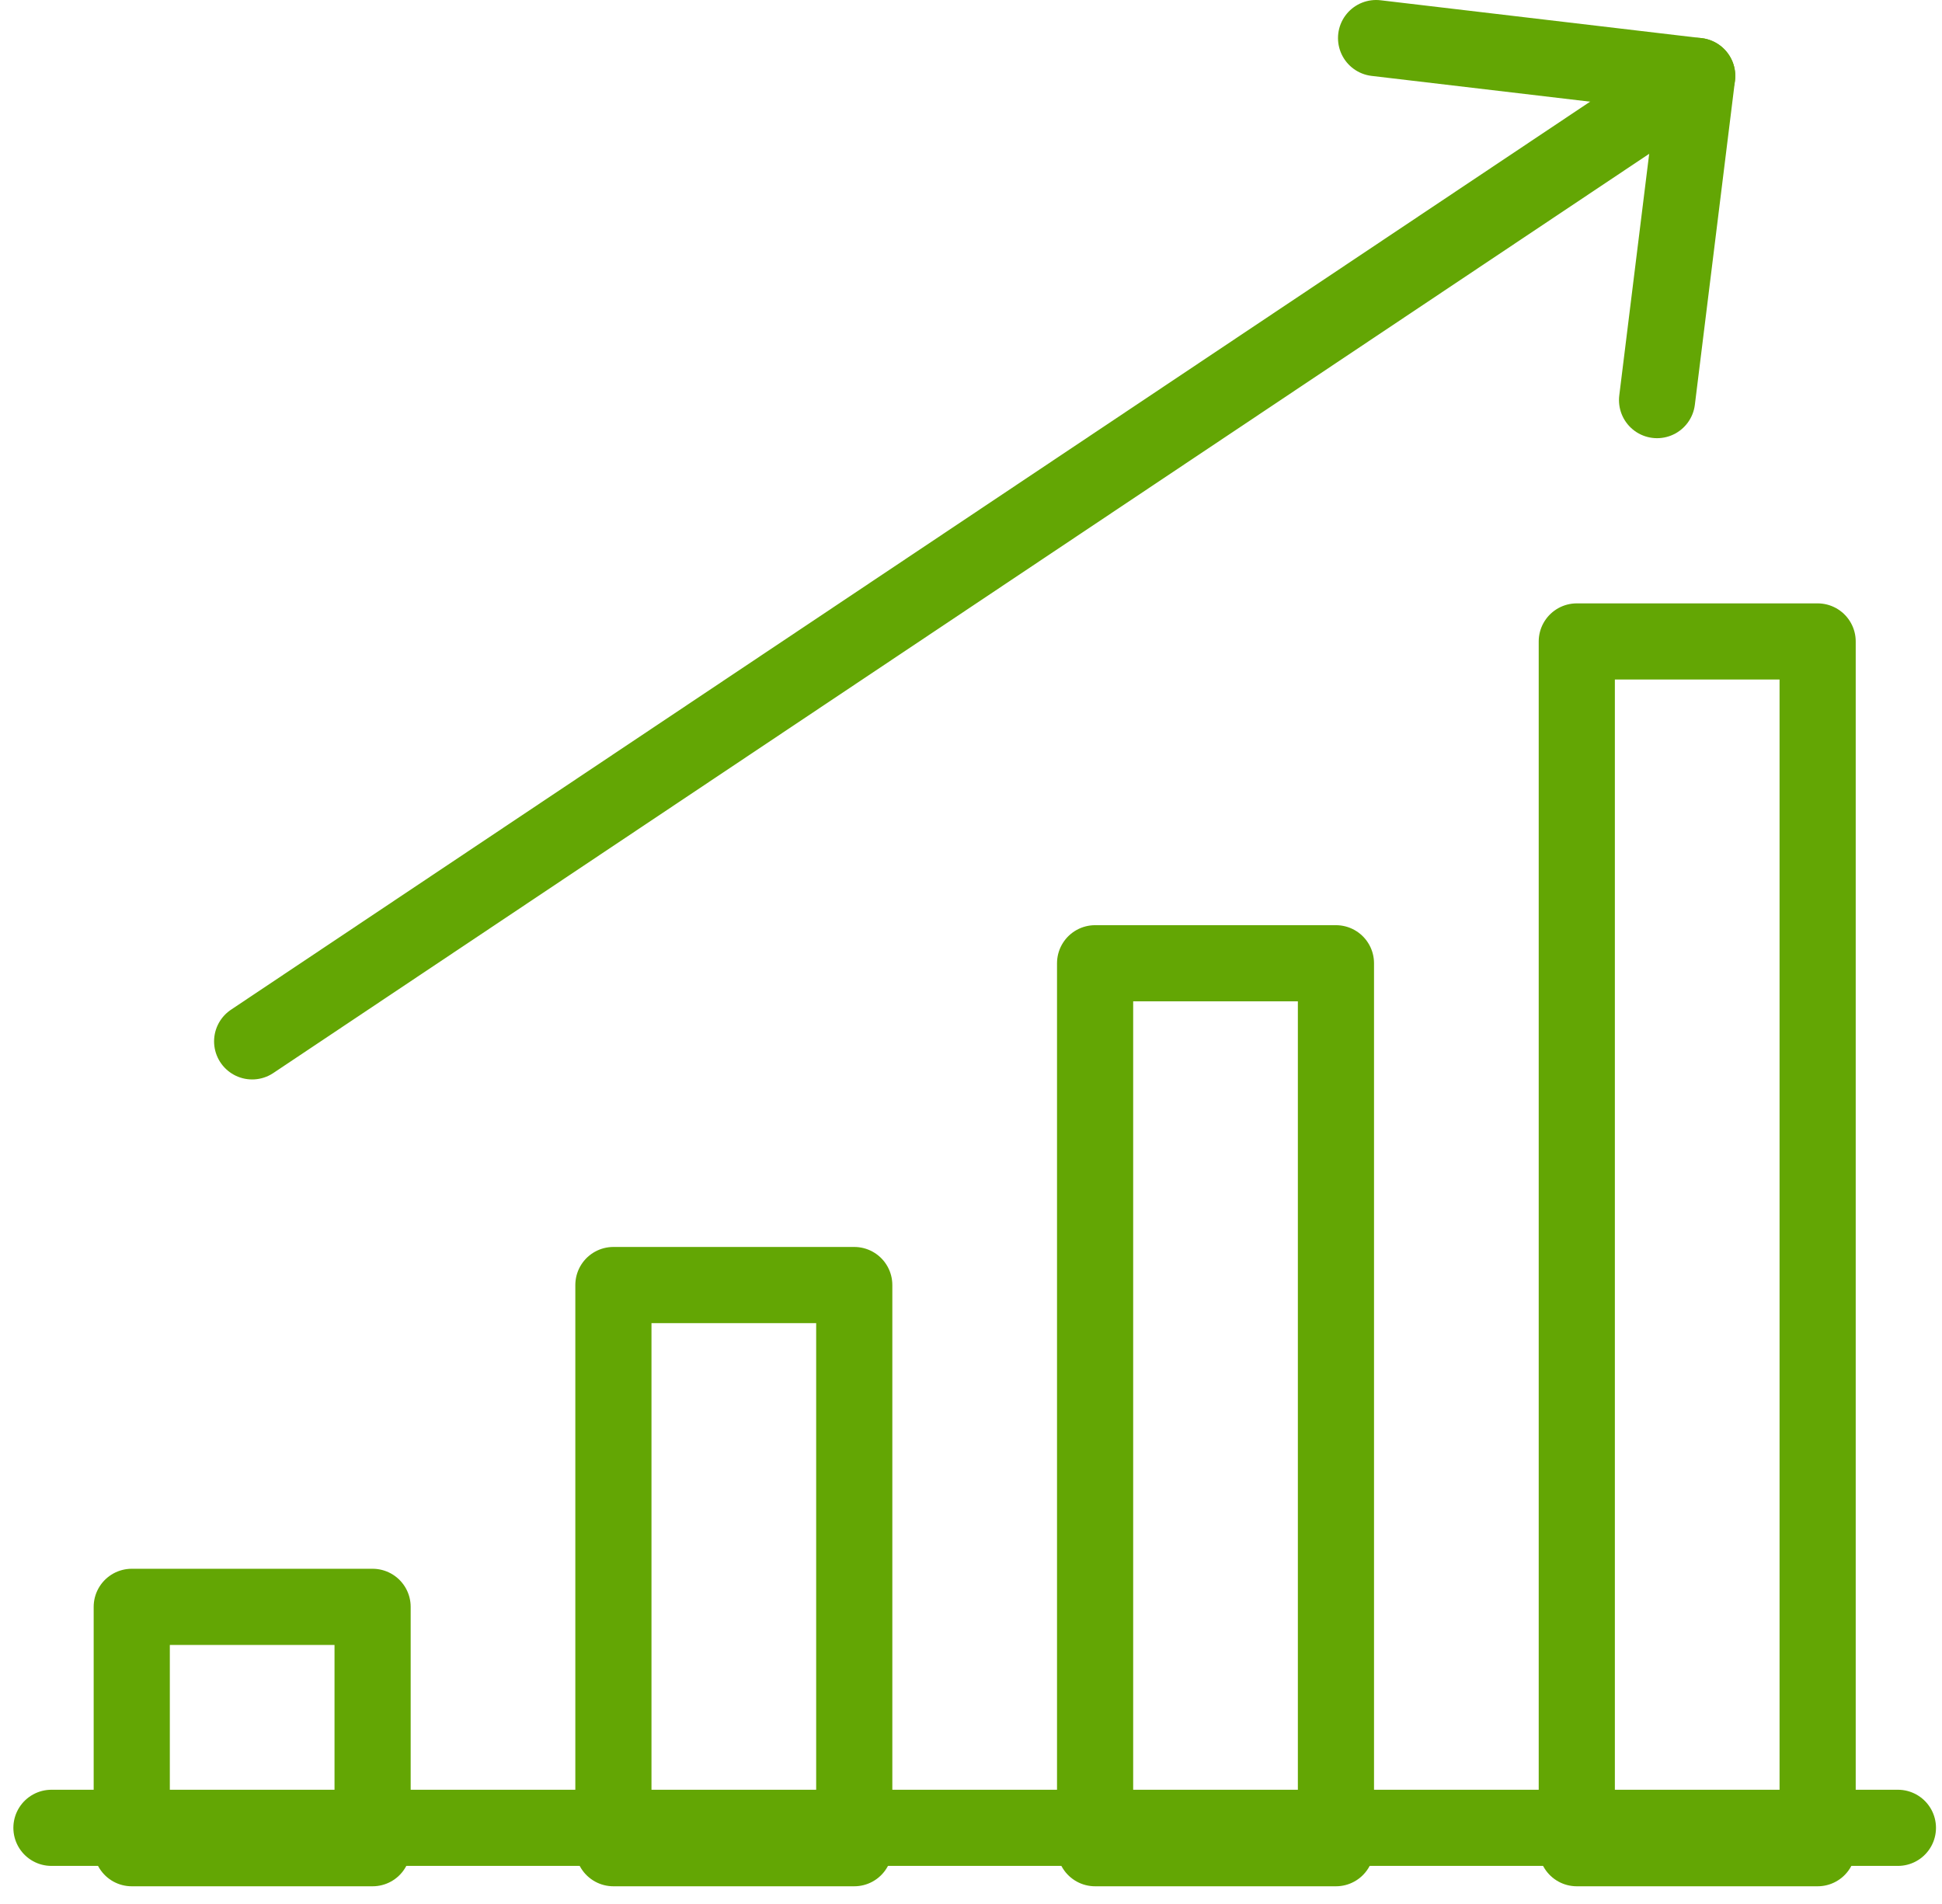
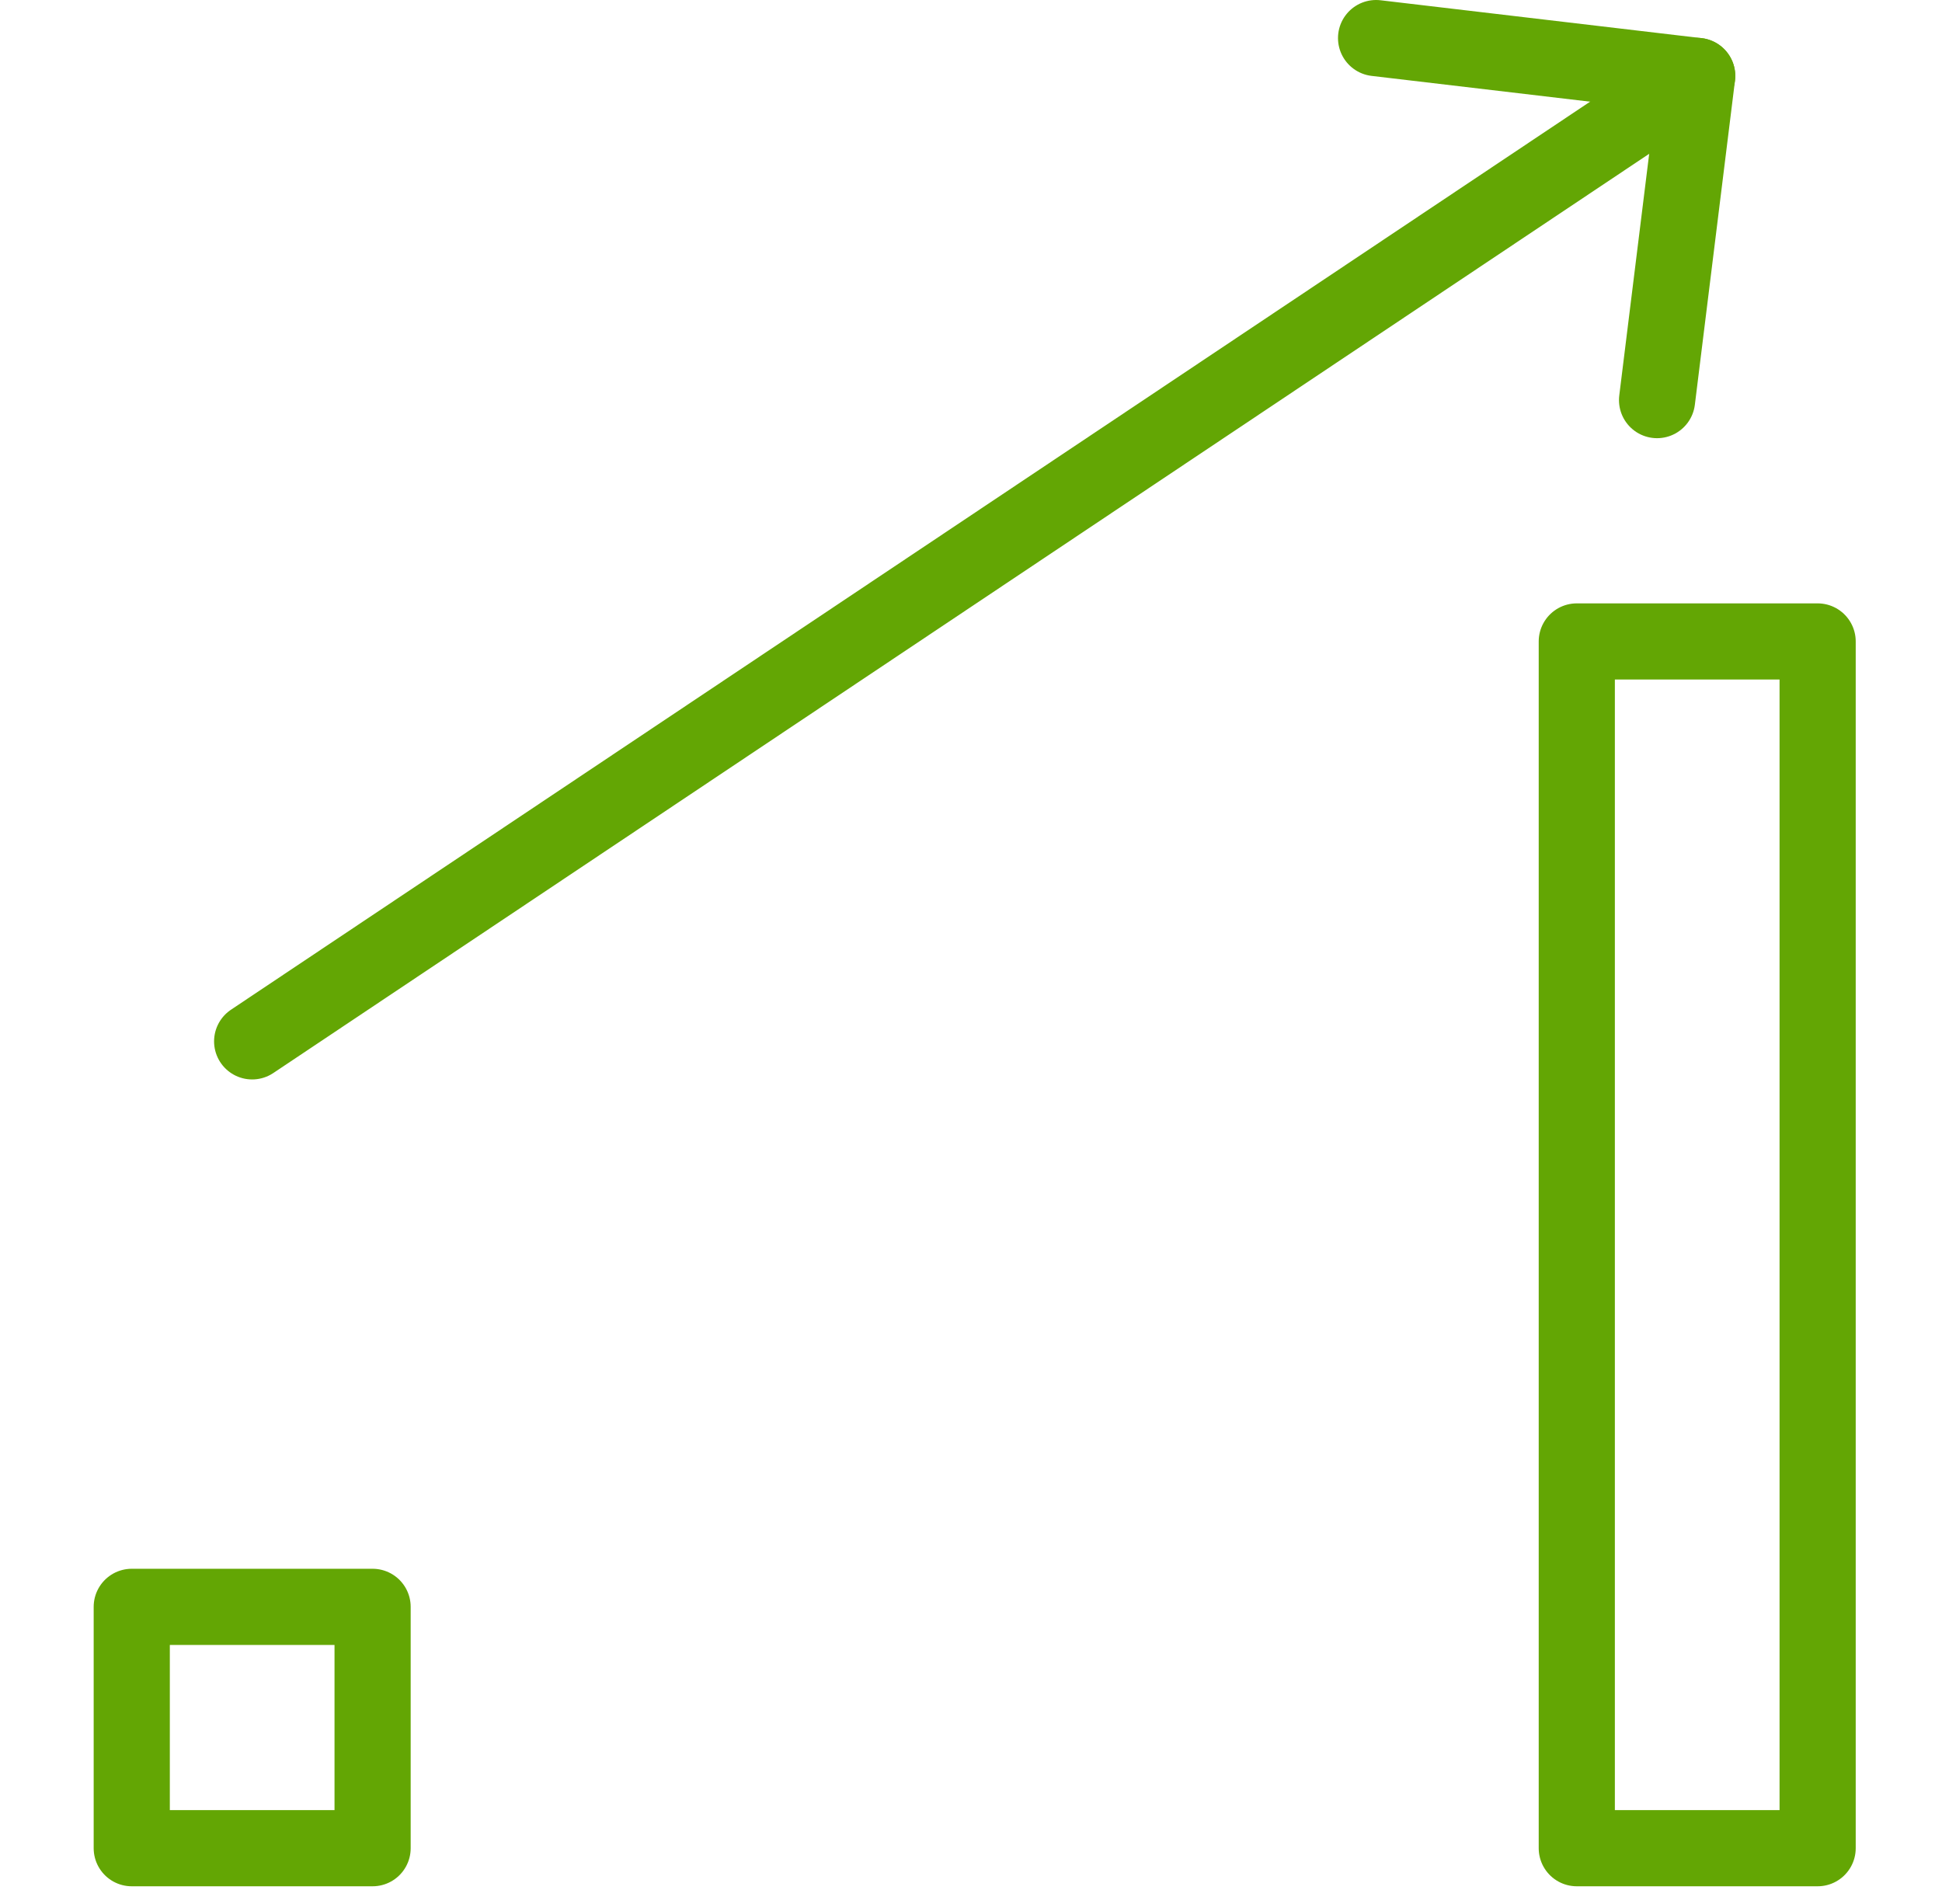
<svg xmlns="http://www.w3.org/2000/svg" width="51px" height="50px" viewBox="0 0 51 50" version="1.1">
  <title>optimizacion-electrodomesticos</title>
  <desc>Created with Sketch.</desc>
  <defs />
  <g id="Page-1" stroke="none" stroke-width="1" fill="none" fill-rule="evenodd" stroke-linecap="round" stroke-linejoin="round">
    <g id="SPANISH_ICONS_7" transform="translate(-869, -412)" stroke="#63A604" stroke-width="2">
      <g id="optimizacion-electrodomesticos" transform="translate(870, 413)">
-         <path d="M0.351,47 L48.842,47" id="Stroke-953" />
        <polygon id="Stroke-954" points="8.785 41.197 2.46 41.197 2.46 47.535 8.785 47.535" />
-         <polygon id="Stroke-955" points="21.434 32.746 15.109 32.746 15.109 47.535 21.434 47.535" />
-         <polygon id="Stroke-956" points="34.084 24.296 27.759 24.296 27.759 47.535 34.084 47.535" />
        <polygon id="Stroke-957" points="46.734 15.845 40.409 15.845 40.409 47.535 46.734 47.535" />
        <path d="M5.622,26.347 L43.571,0.994" id="Stroke-958" />
        <polyline id="Stroke-959" points="42.517 9.507 43.571 0.995 35.138 0" />
      </g>
    </g>
  </g>
</svg>